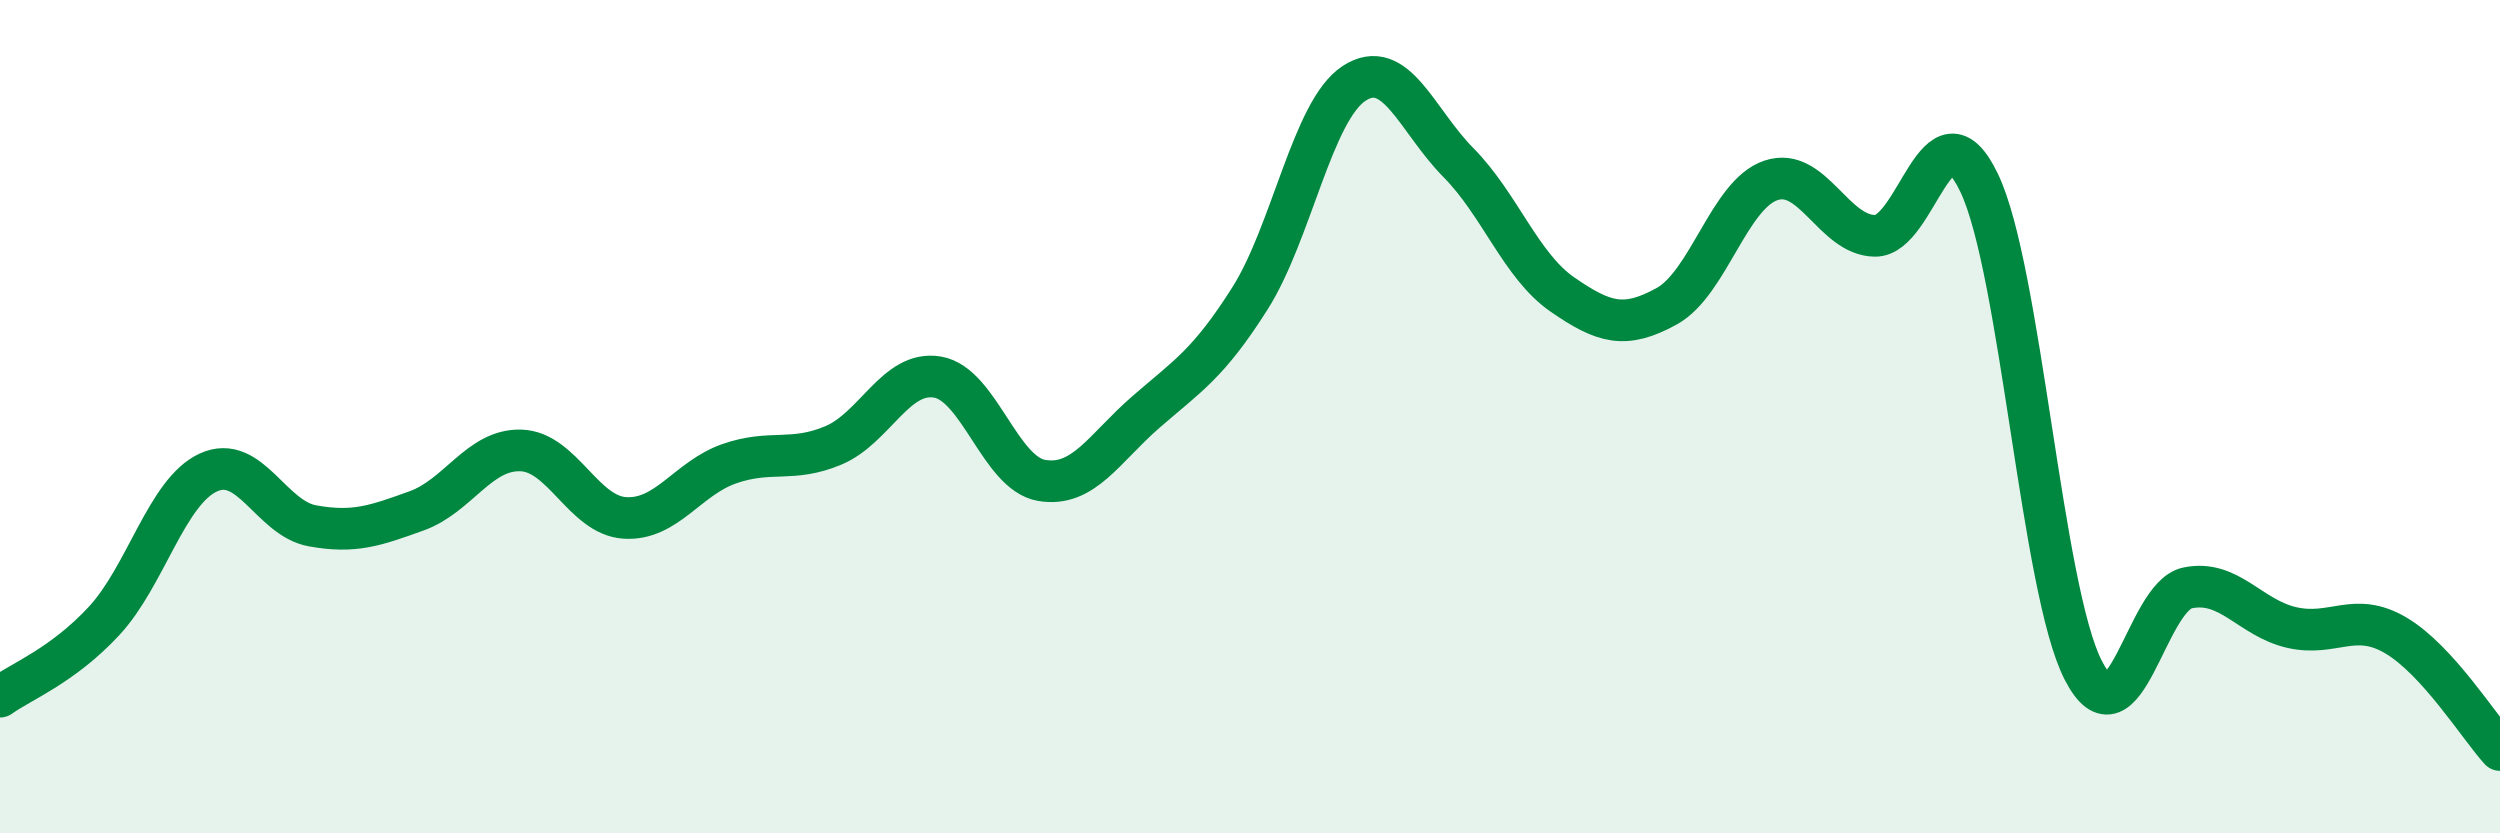
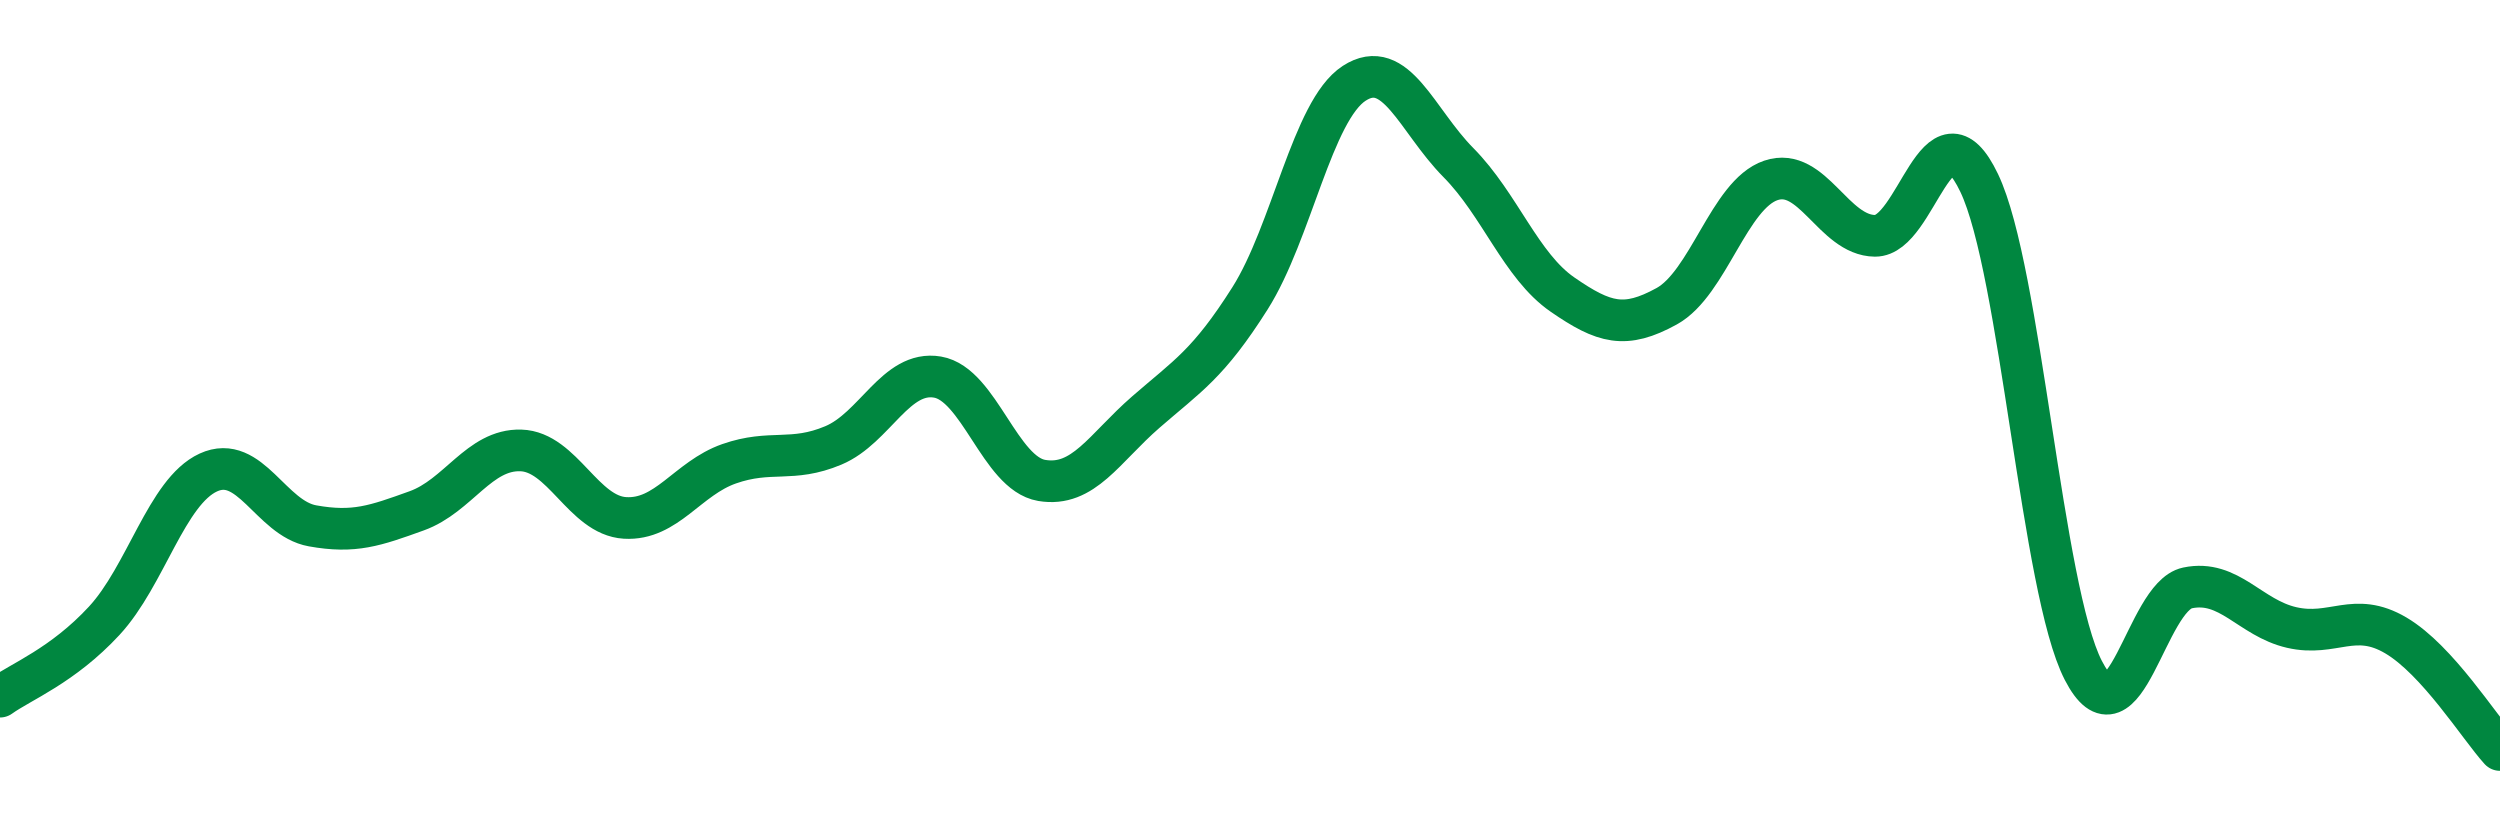
<svg xmlns="http://www.w3.org/2000/svg" width="60" height="20" viewBox="0 0 60 20">
-   <path d="M 0,16.72 C 0.5,16.36 1.5,15.98 2.5,14.9 C 3.5,13.82 4,11.8 5,11.34 C 6,10.88 6.5,12.44 7.5,12.62 C 8.5,12.8 9,12.62 10,12.26 C 11,11.9 11.5,10.78 12.5,10.81 C 13.5,10.84 14,12.37 15,12.43 C 16,12.49 16.5,11.48 17.5,11.13 C 18.5,10.78 19,11.11 20,10.69 C 21,10.27 21.5,8.88 22.5,9.05 C 23.5,9.22 24,11.36 25,11.53 C 26,11.7 26.5,10.76 27.5,9.89 C 28.5,9.02 29,8.74 30,7.16 C 31,5.58 31.5,2.65 32.5,2 C 33.5,1.35 34,2.89 35,3.9 C 36,4.91 36.5,6.38 37.5,7.07 C 38.5,7.76 39,7.9 40,7.35 C 41,6.8 41.5,4.67 42.5,4.33 C 43.5,3.99 44,5.65 45,5.66 C 46,5.67 46.5,2.3 47.5,4.39 C 48.5,6.48 49,14.15 50,16.09 C 51,18.03 51.5,14.32 52.5,14.11 C 53.5,13.9 54,14.83 55,15.06 C 56,15.29 56.5,14.66 57.5,15.25 C 58.5,15.84 59.5,17.45 60,18L60 20L0 20Z" fill="#008740" opacity="0.1" stroke-linecap="round" stroke-linejoin="round" />
  <path d="M 0,16.72 C 0.5,16.36 1.5,15.98 2.5,14.9 C 3.5,13.82 4,11.8 5,11.34 C 6,10.88 6.5,12.44 7.5,12.62 C 8.5,12.8 9,12.62 10,12.26 C 11,11.9 11.5,10.78 12.5,10.81 C 13.5,10.84 14,12.37 15,12.43 C 16,12.49 16.5,11.48 17.5,11.13 C 18.5,10.78 19,11.11 20,10.69 C 21,10.27 21.5,8.88 22.5,9.05 C 23.5,9.22 24,11.36 25,11.53 C 26,11.7 26.5,10.76 27.5,9.89 C 28.5,9.02 29,8.74 30,7.16 C 31,5.58 31.5,2.65 32.5,2 C 33.5,1.35 34,2.89 35,3.9 C 36,4.91 36.5,6.38 37.5,7.07 C 38.5,7.76 39,7.9 40,7.35 C 41,6.8 41.5,4.67 42.5,4.33 C 43.5,3.99 44,5.65 45,5.66 C 46,5.67 46.5,2.3 47.5,4.39 C 48.5,6.48 49,14.15 50,16.09 C 51,18.03 51.5,14.32 52.5,14.11 C 53.5,13.9 54,14.83 55,15.06 C 56,15.29 56.5,14.66 57.5,15.25 C 58.5,15.84 59.5,17.45 60,18" stroke="#008740" stroke-width="1" fill="none" stroke-linecap="round" stroke-linejoin="round" />
</svg>